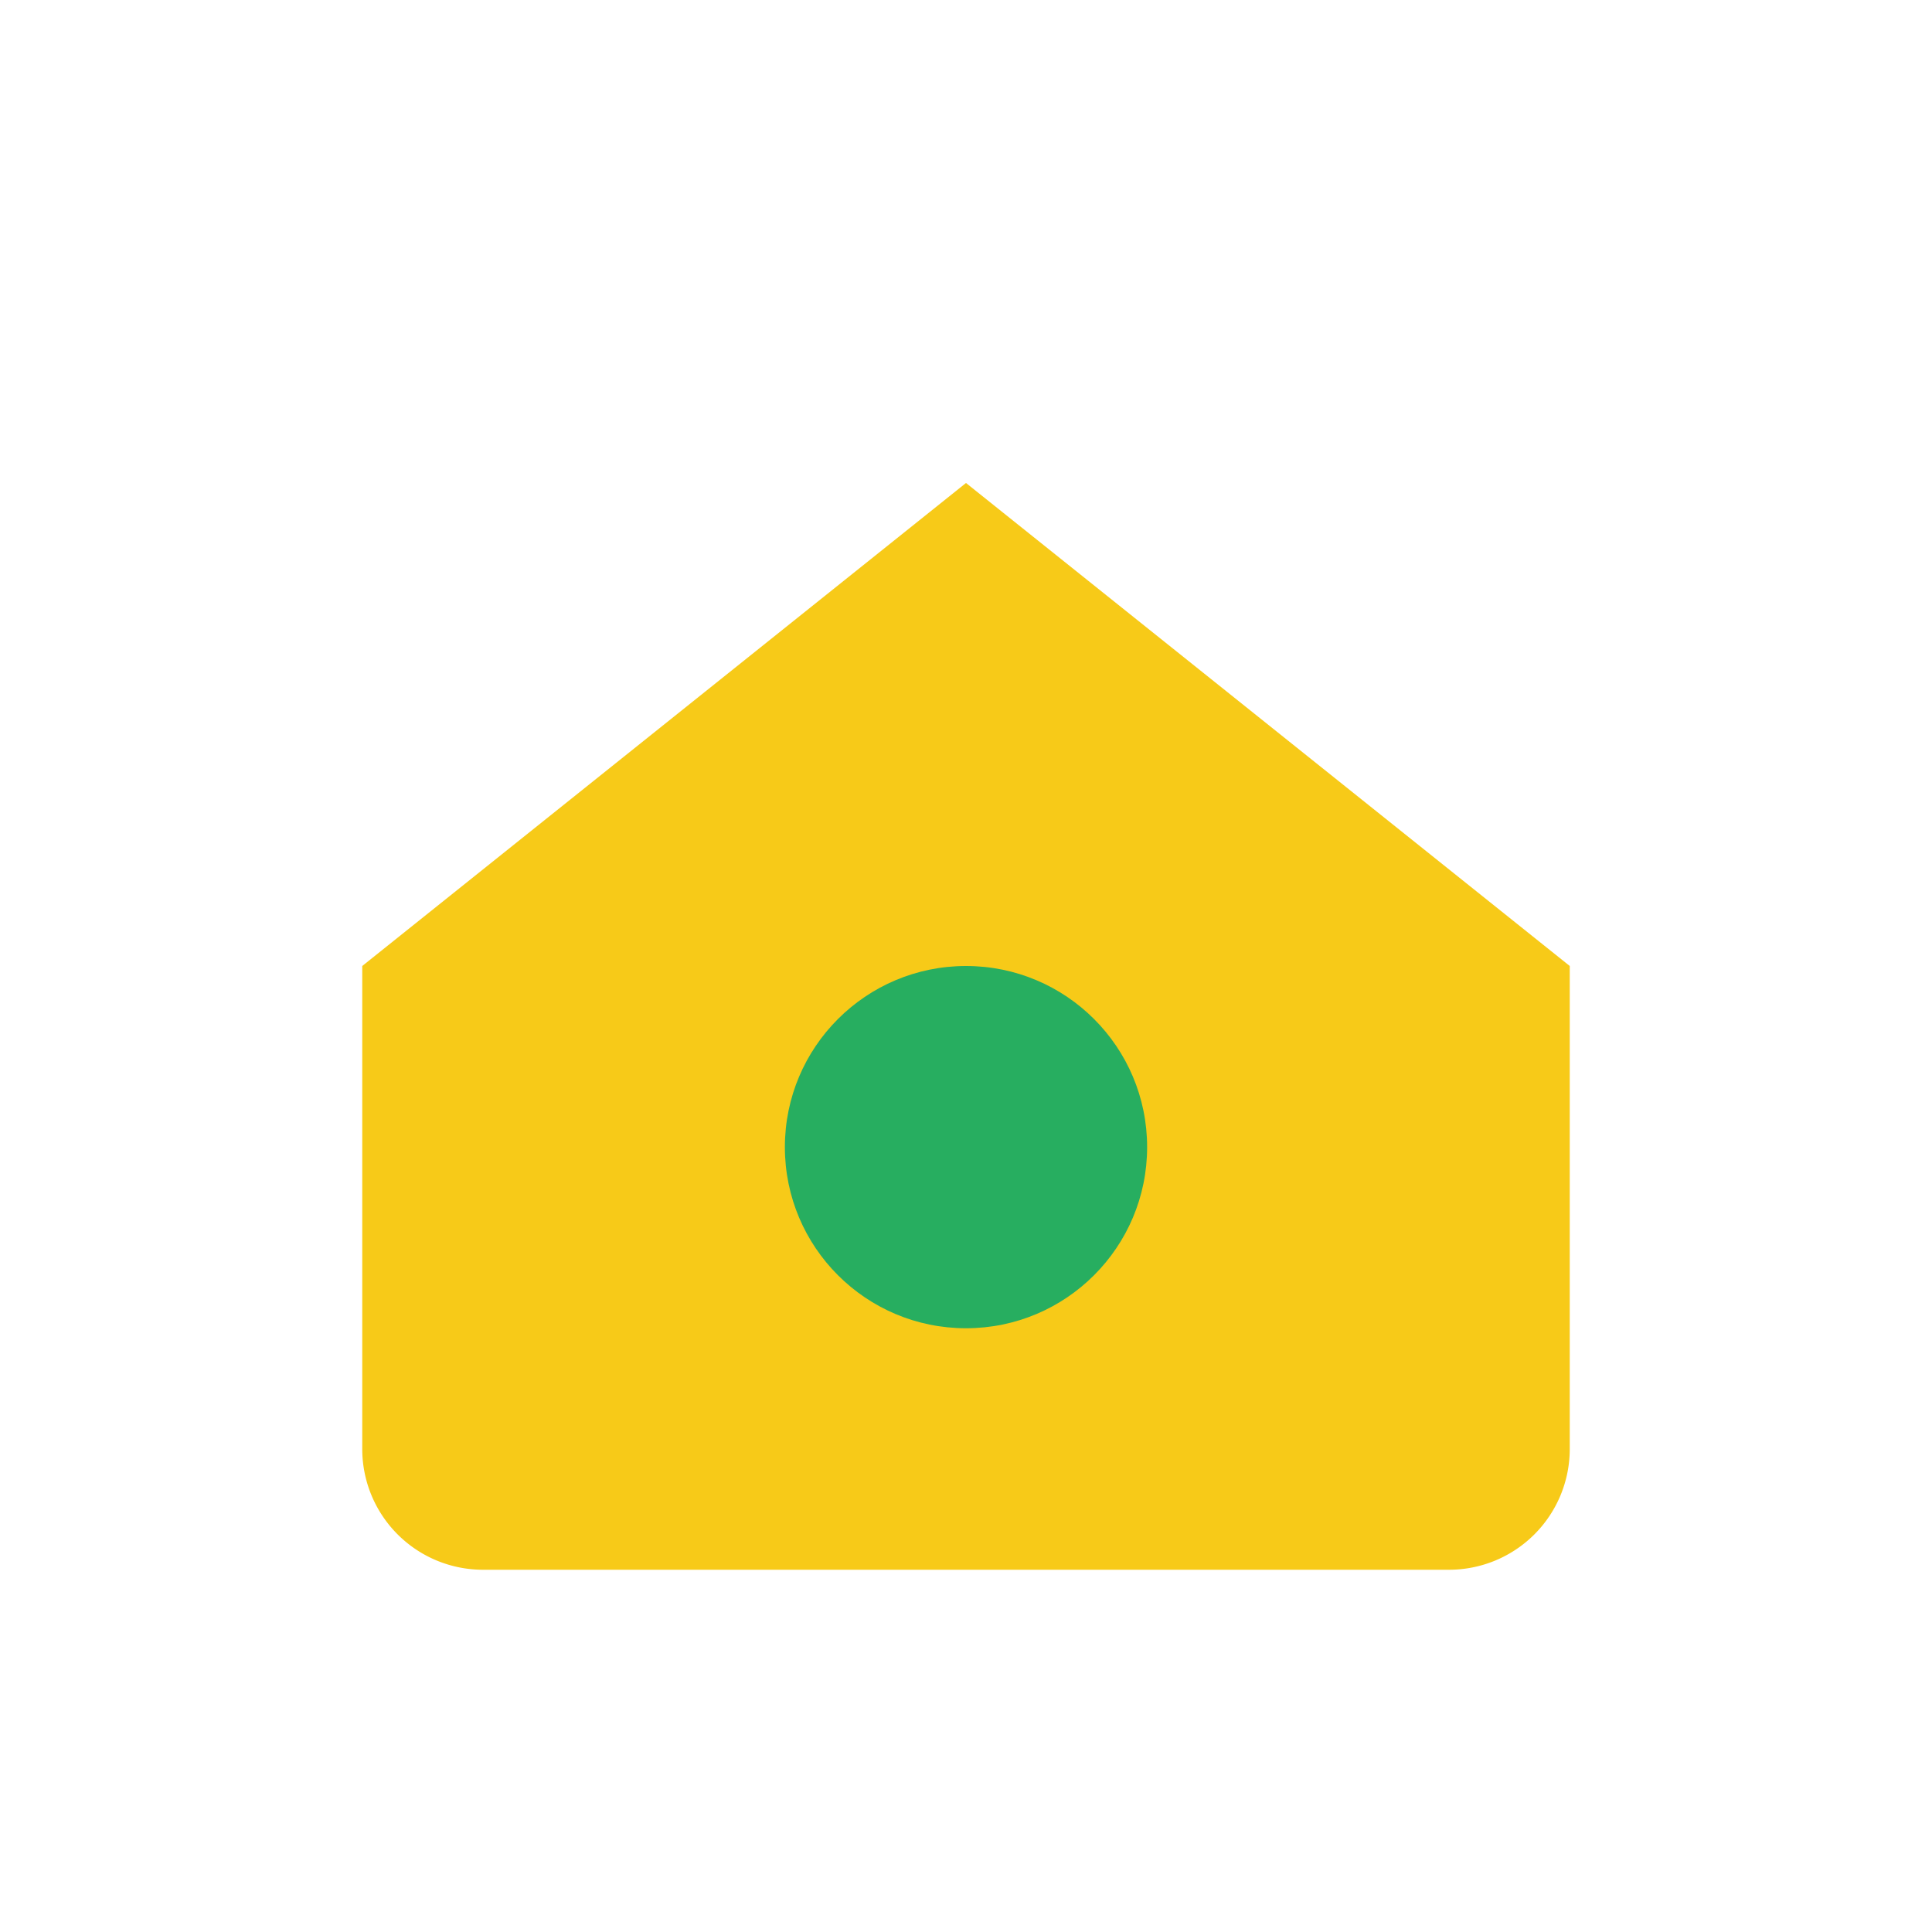
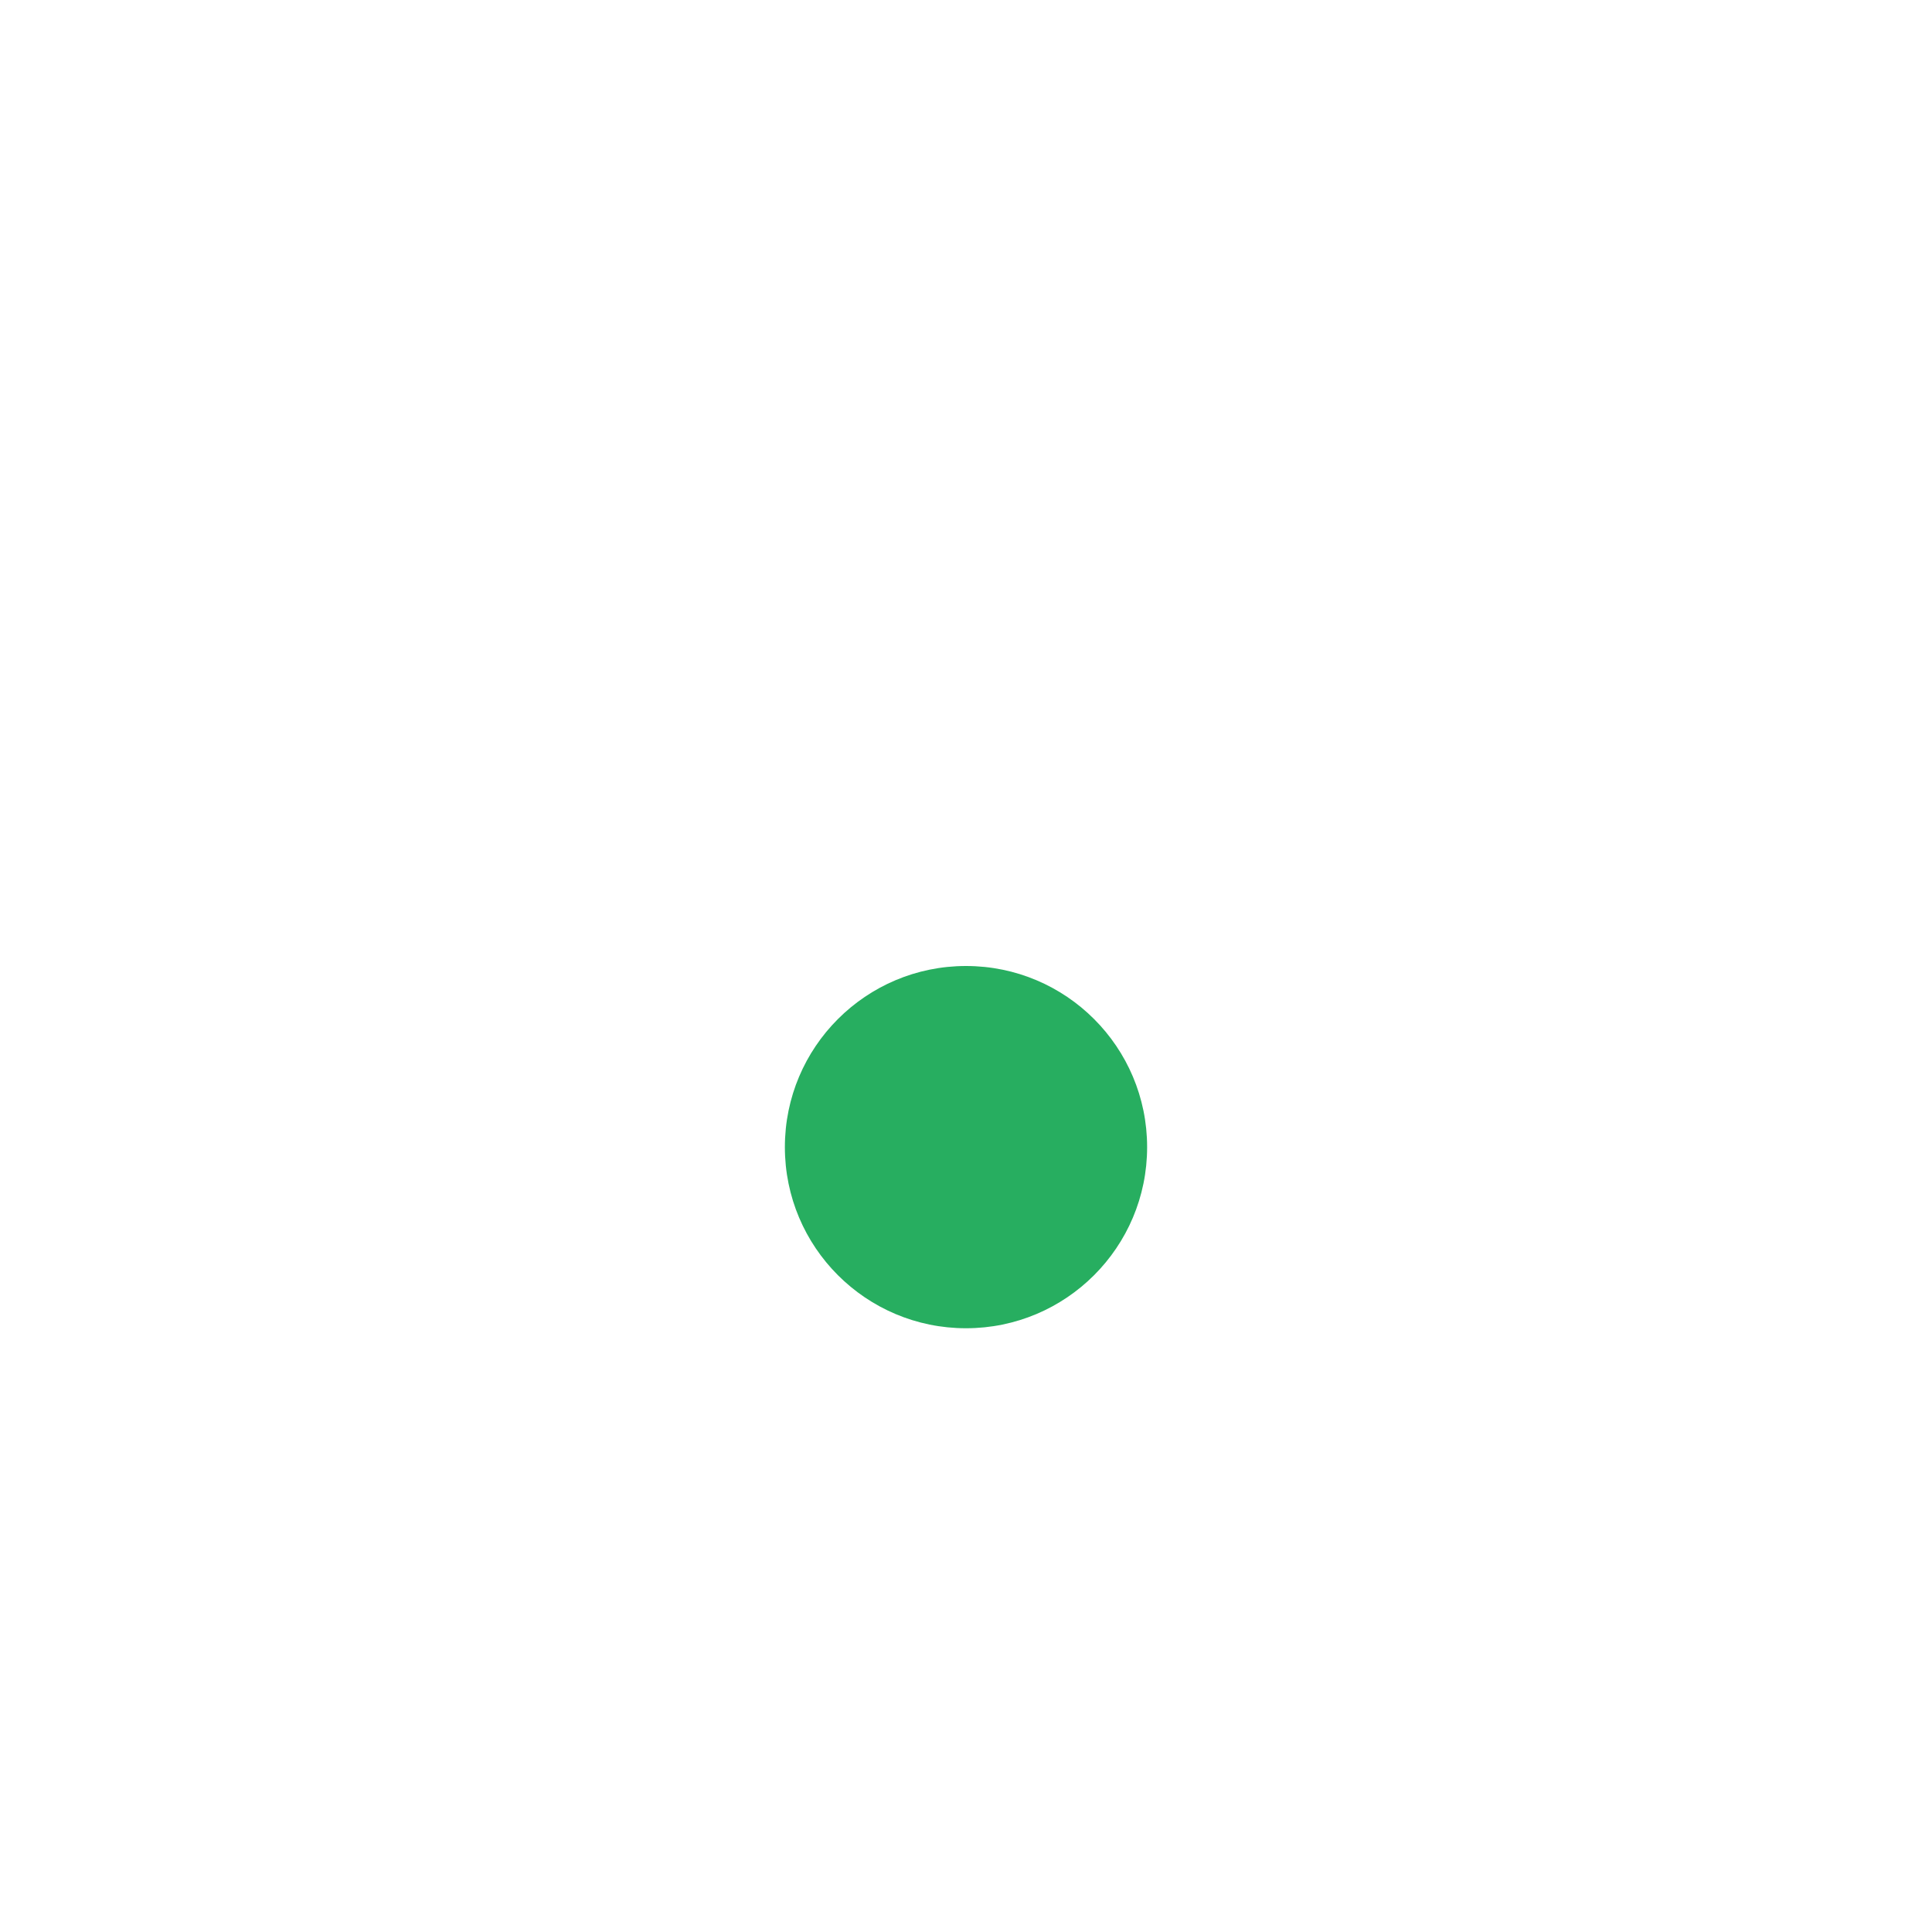
<svg xmlns="http://www.w3.org/2000/svg" width="32" height="32" viewBox="0 0 32 32">
-   <path d="M6 16L16 8l10 8v8a2 2 0 0 1-2 2H8a2 2 0 0 1-2-2z" fill="#F7CA18" />
  <circle cx="16" cy="19" r="3" fill="#27AE60" />
</svg>